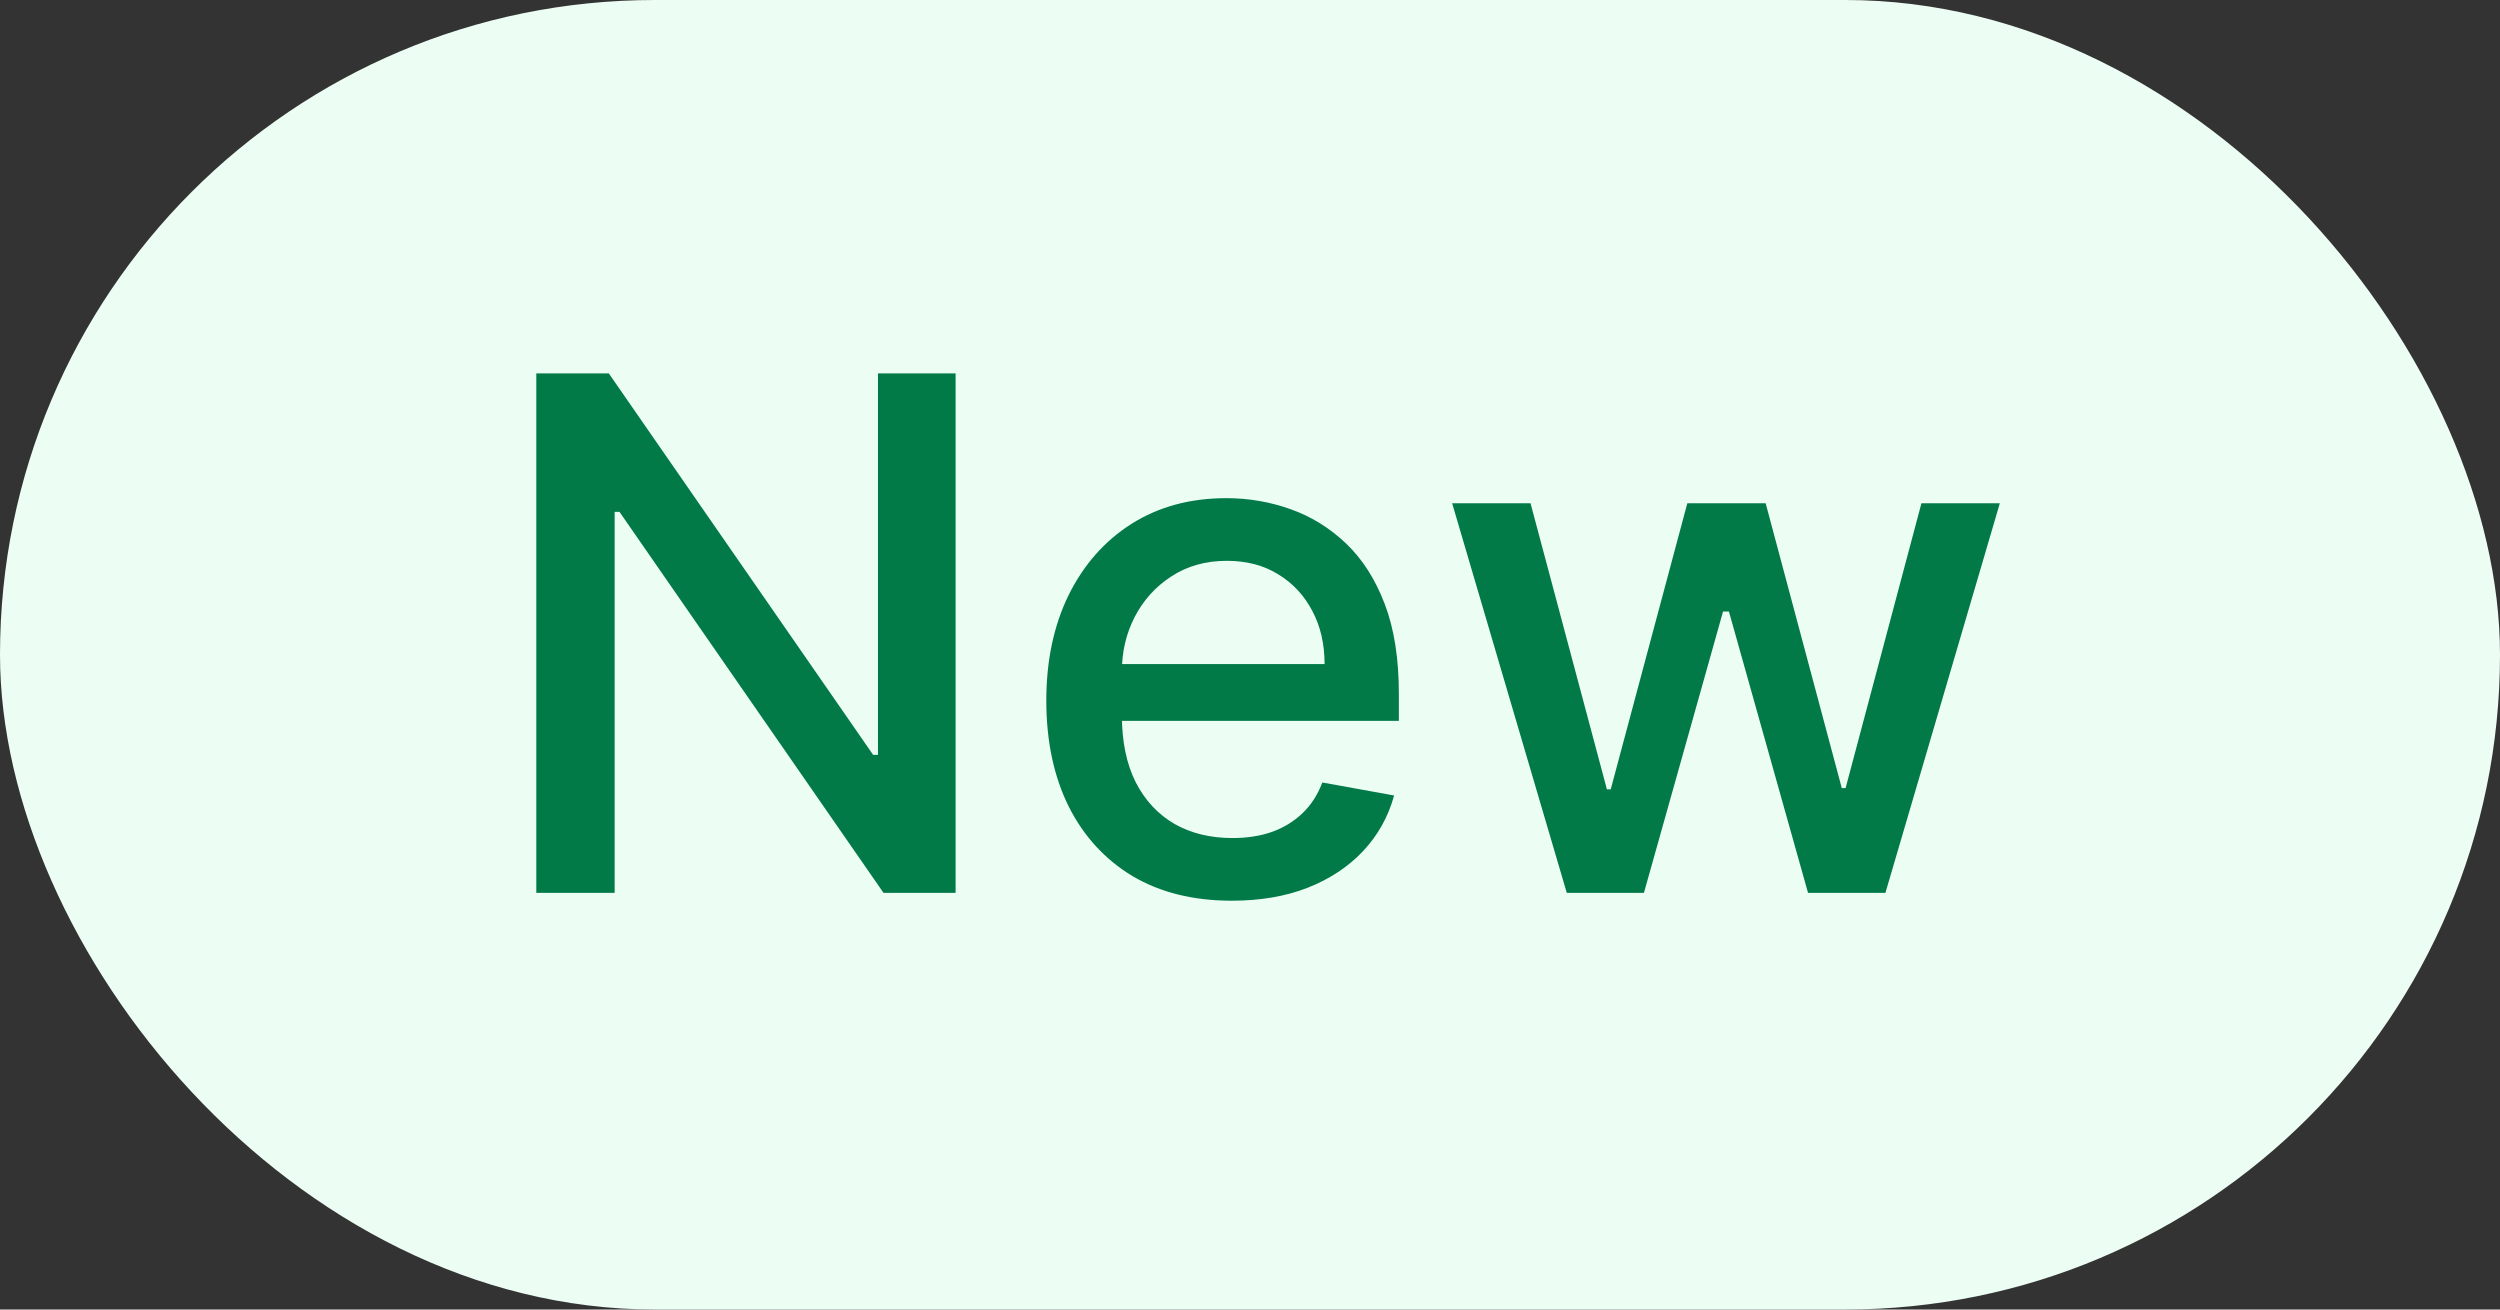
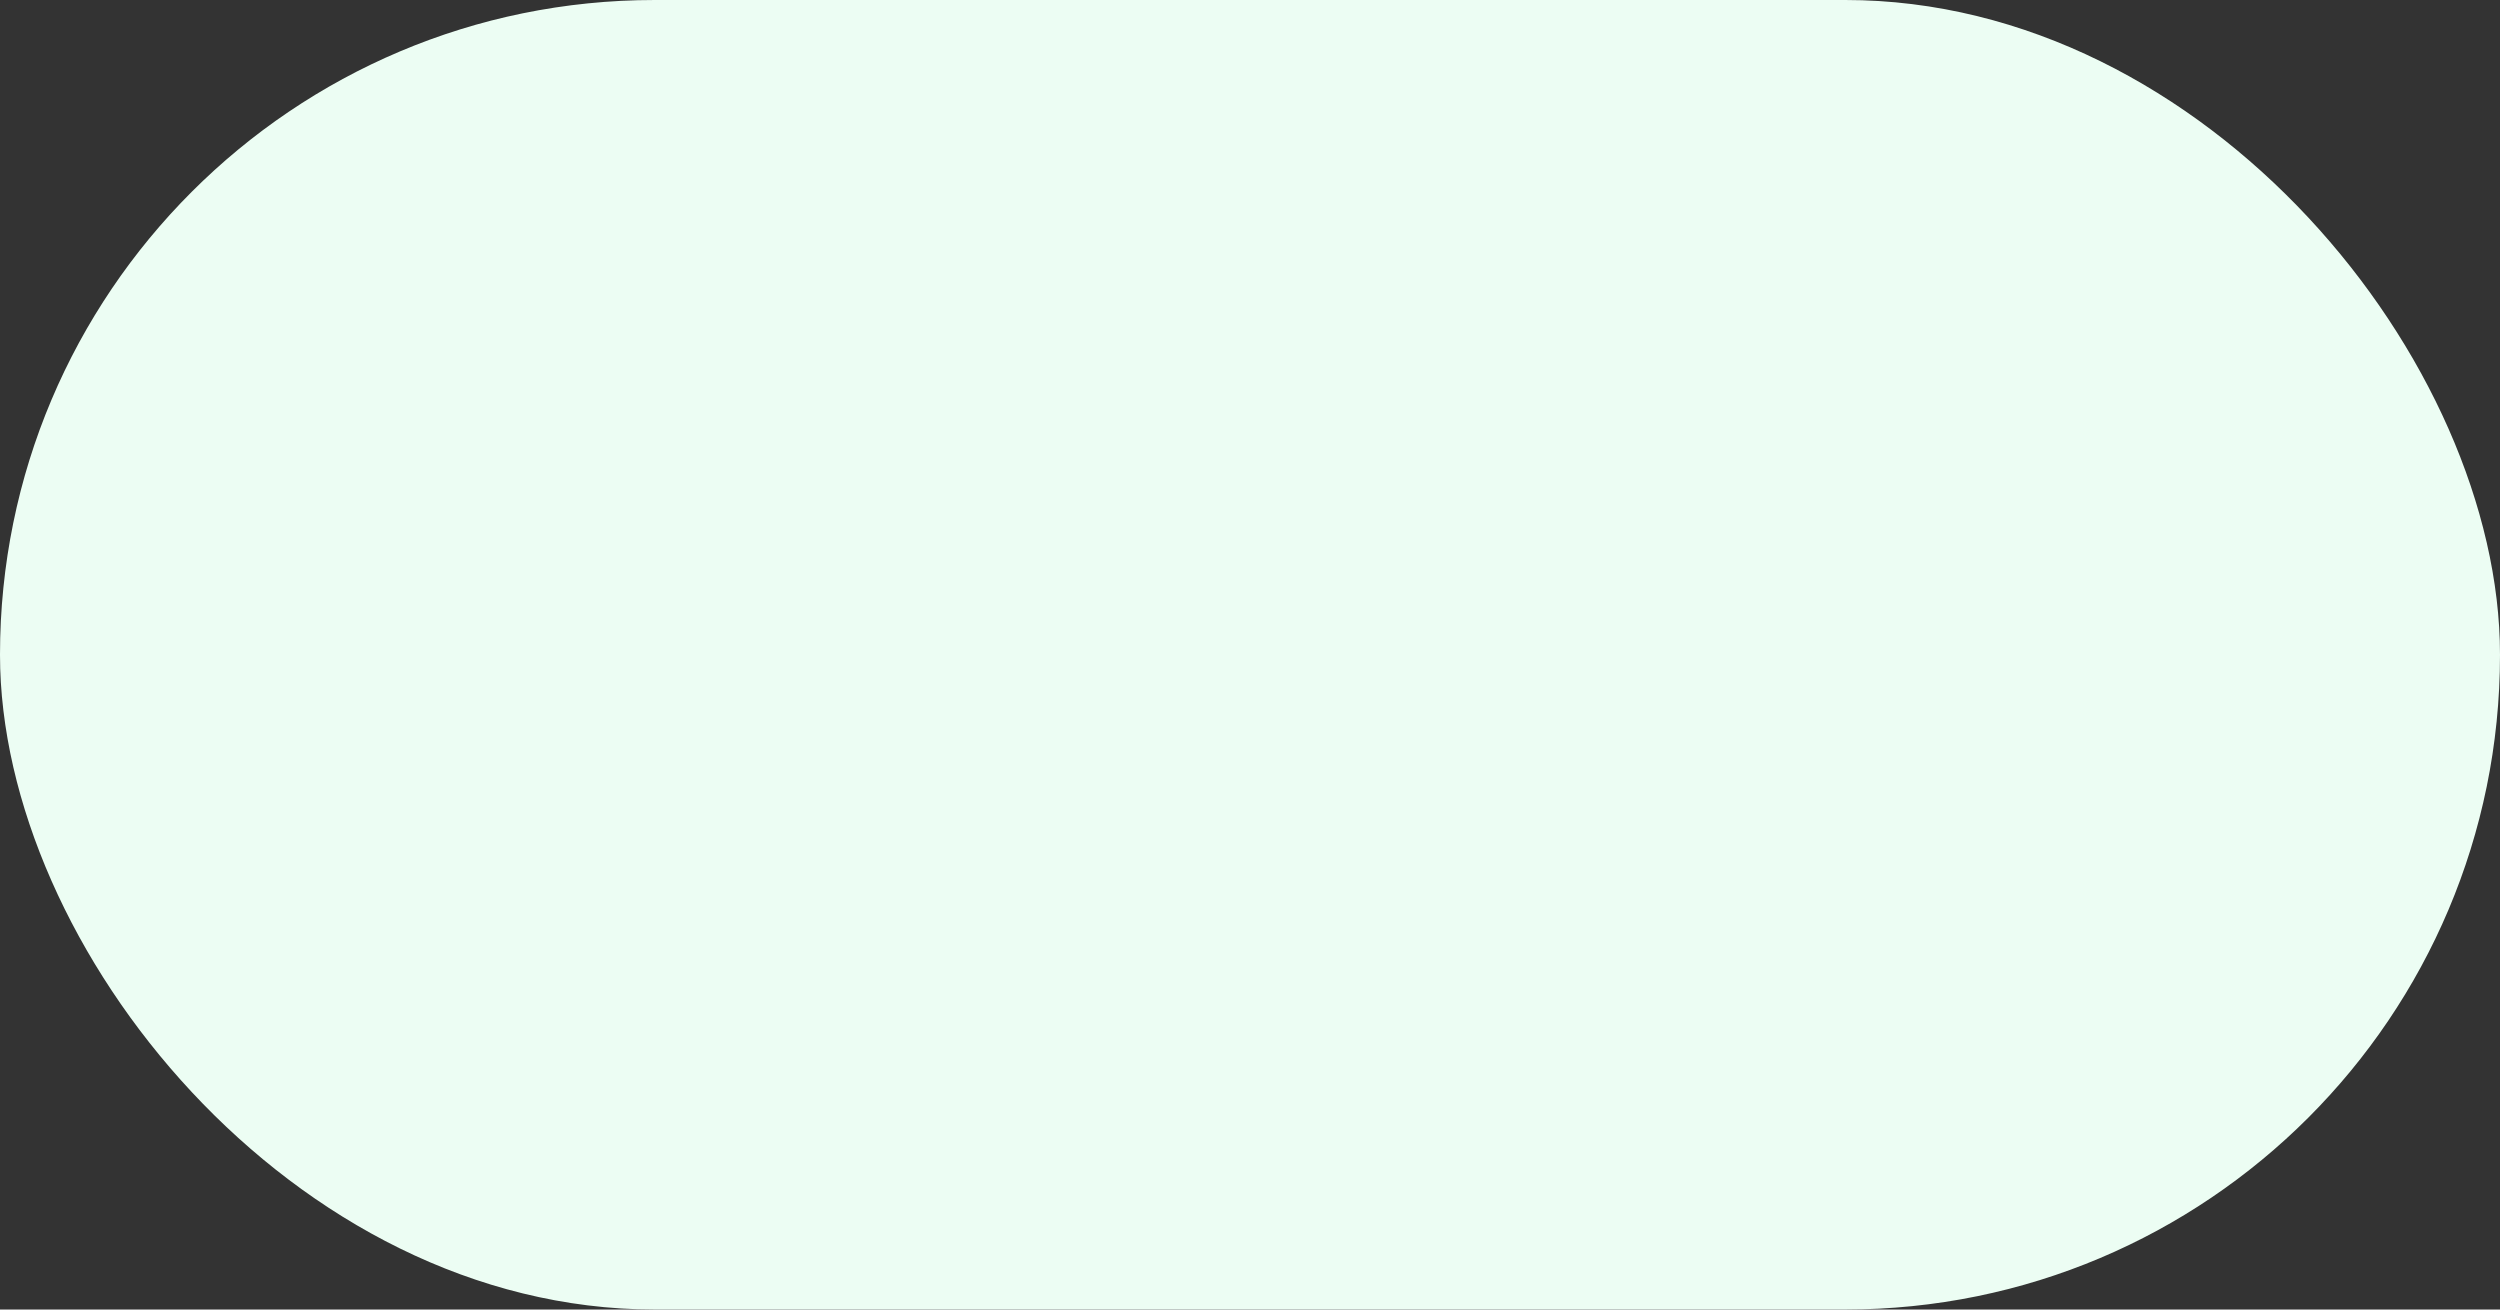
<svg xmlns="http://www.w3.org/2000/svg" width="42" height="22" viewBox="0 0 42 22" fill="none">
  <rect x="0" y="0" width="42" height="22" fill="#333333" stroke="none" />
  <g style="mix-blend-mode:multiply">
    <rect width="42" height="22" rx="11" fill="#ECFDF3" />
-     <path d="M16.054 6.273V15H14.843L10.407 8.599H10.326V15H9.01V6.273H10.228L14.669 12.682H14.75V6.273H16.054ZM20.693 15.132C20.048 15.132 19.493 14.994 19.027 14.719C18.564 14.44 18.206 14.05 17.953 13.547C17.703 13.041 17.578 12.449 17.578 11.77C17.578 11.099 17.703 10.508 17.953 9.997C18.206 9.486 18.558 9.087 19.01 8.8C19.465 8.513 19.996 8.369 20.604 8.369C20.973 8.369 21.331 8.43 21.678 8.553C22.024 8.675 22.335 8.866 22.611 9.128C22.886 9.389 23.104 9.729 23.263 10.146C23.422 10.561 23.501 11.065 23.501 11.659V12.111H18.298V11.156H22.253C22.253 10.821 22.185 10.524 22.048 10.266C21.912 10.004 21.72 9.798 21.473 9.648C21.229 9.497 20.942 9.422 20.612 9.422C20.254 9.422 19.942 9.51 19.675 9.686C19.41 9.859 19.206 10.087 19.061 10.368C18.919 10.646 18.848 10.949 18.848 11.276V12.021C18.848 12.459 18.925 12.831 19.078 13.138C19.234 13.445 19.452 13.679 19.73 13.841C20.009 14 20.334 14.079 20.706 14.079C20.947 14.079 21.168 14.046 21.366 13.977C21.565 13.906 21.737 13.801 21.882 13.662C22.027 13.523 22.138 13.351 22.215 13.146L23.421 13.364C23.324 13.719 23.151 14.03 22.901 14.297C22.653 14.561 22.342 14.767 21.967 14.915C21.595 15.06 21.171 15.132 20.693 15.132ZM26.322 15L24.396 8.455H25.713L26.996 13.261H27.06L28.347 8.455H29.663L30.942 13.24H31.006L32.28 8.455H33.597L31.675 15H30.375L29.046 10.274H28.947L27.618 15H26.322Z" fill="#027A48" />
  </g>
</svg>